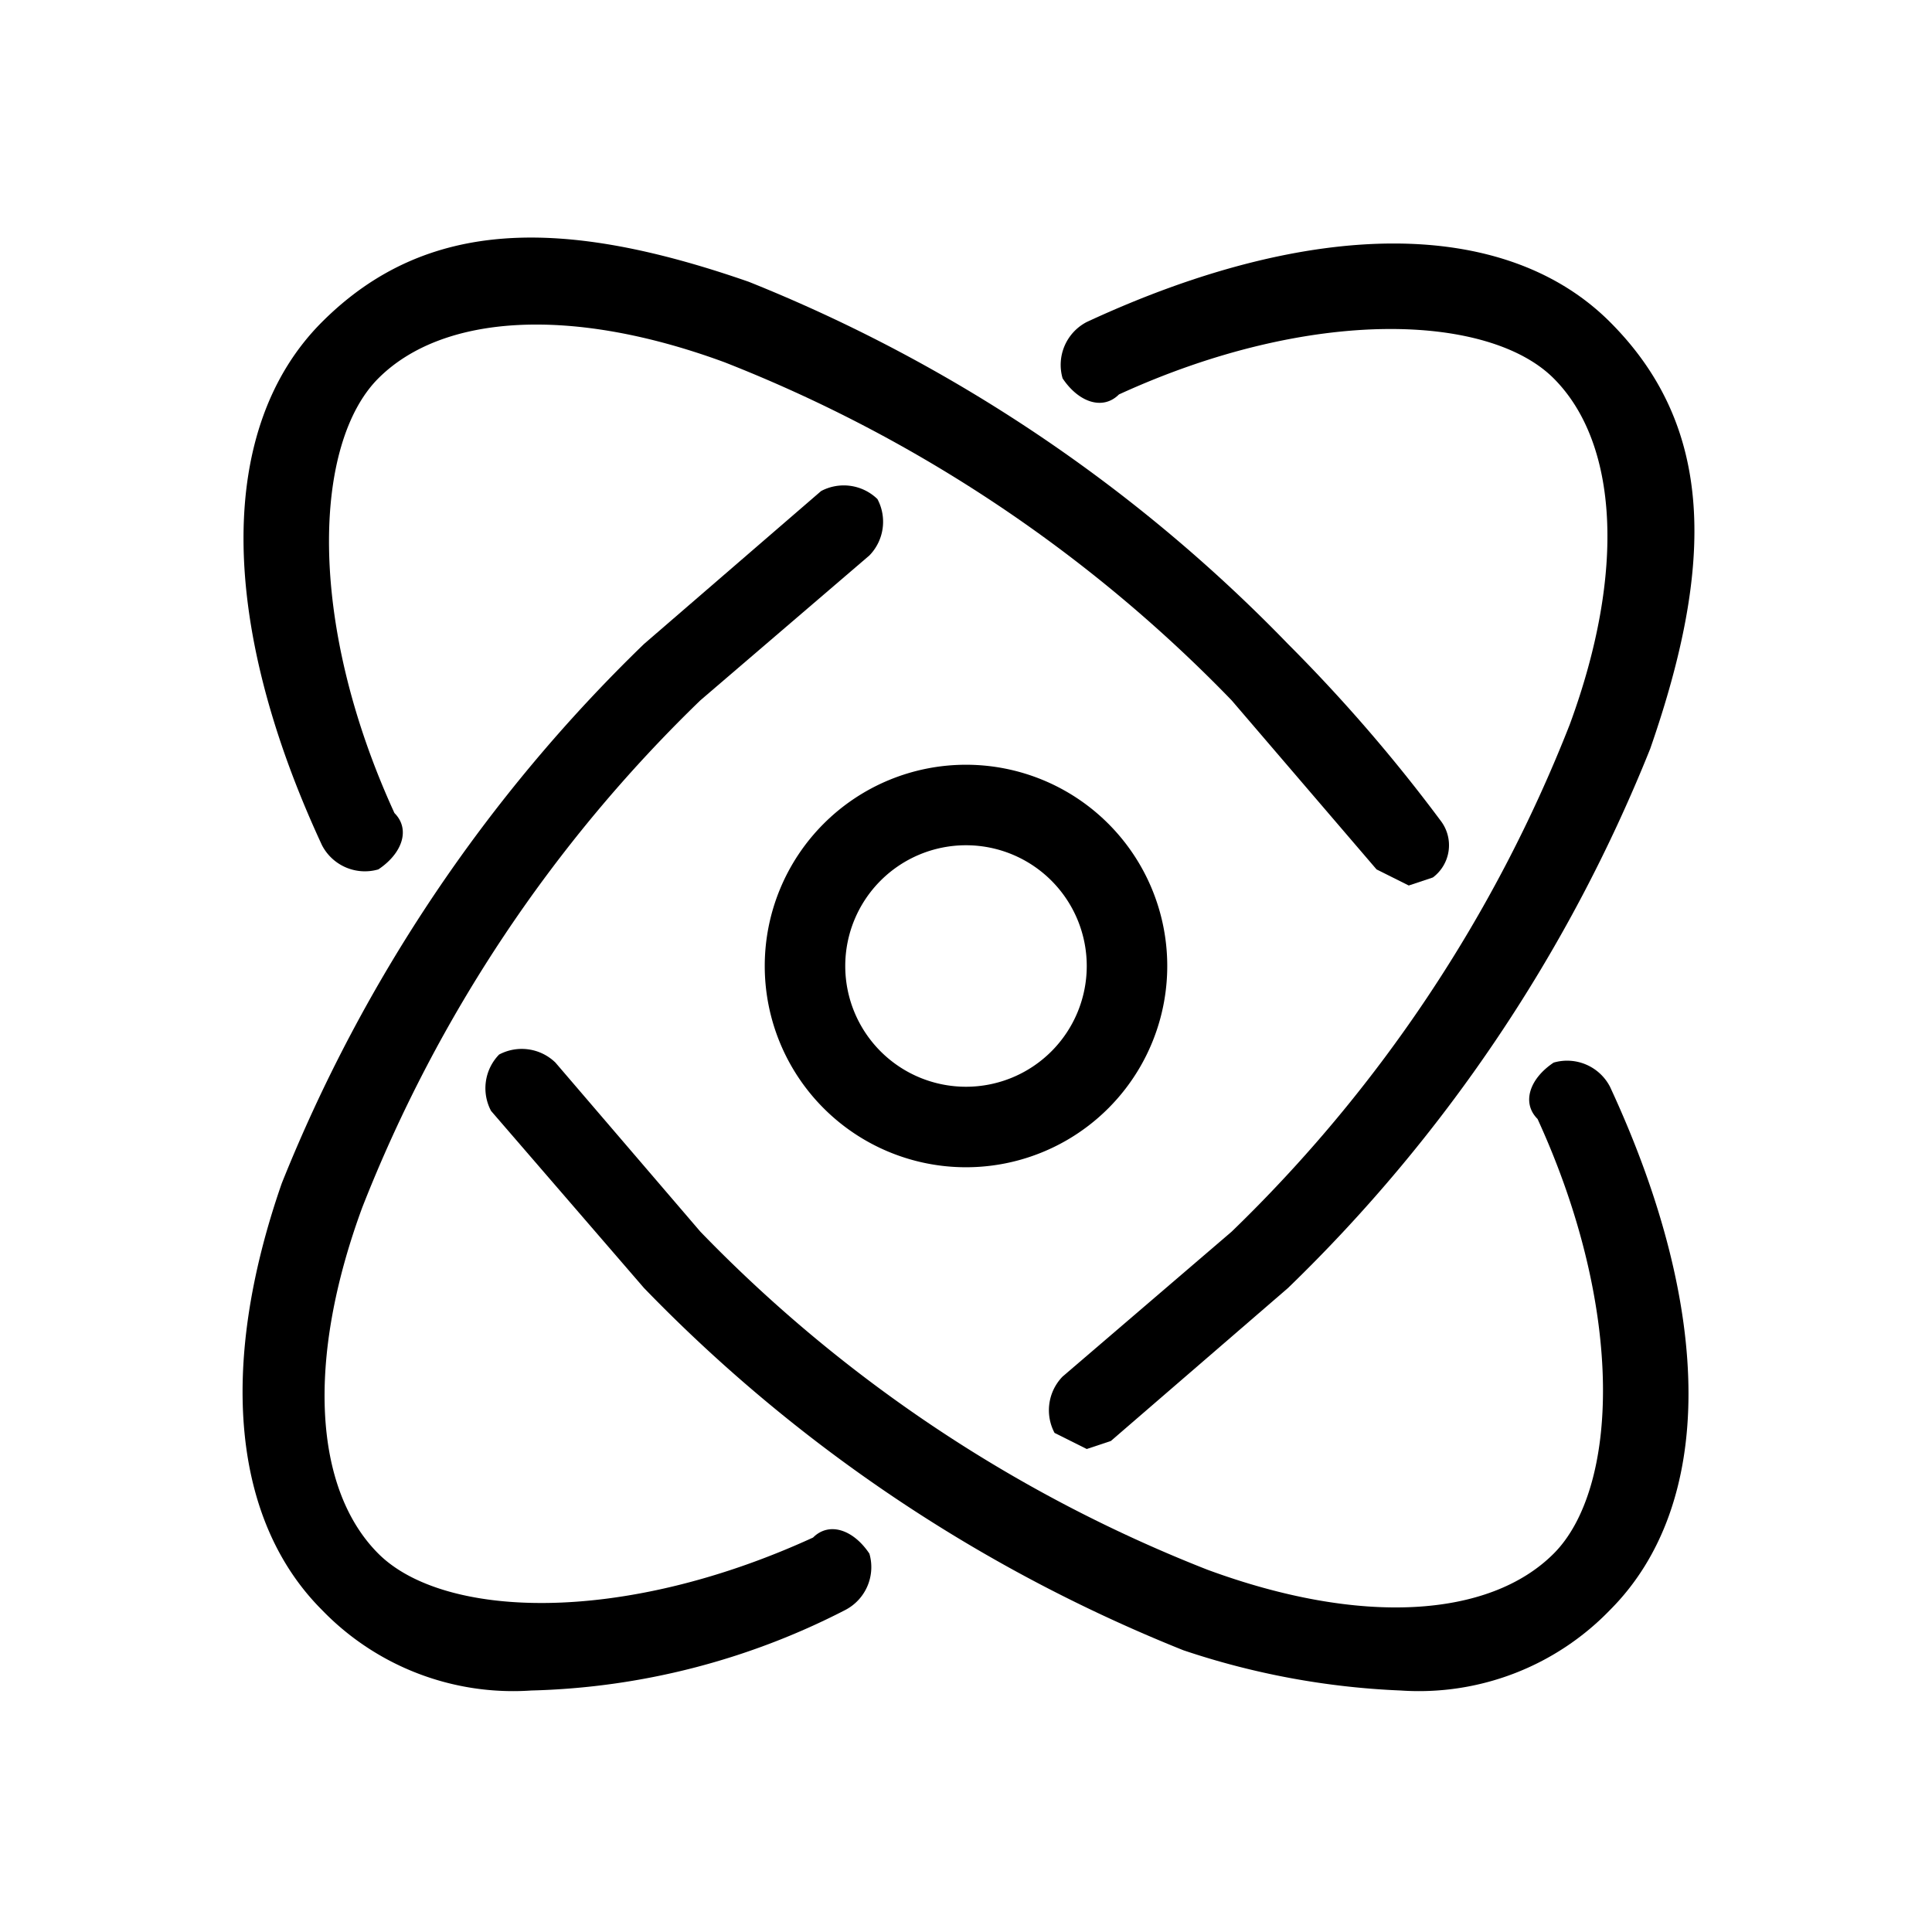
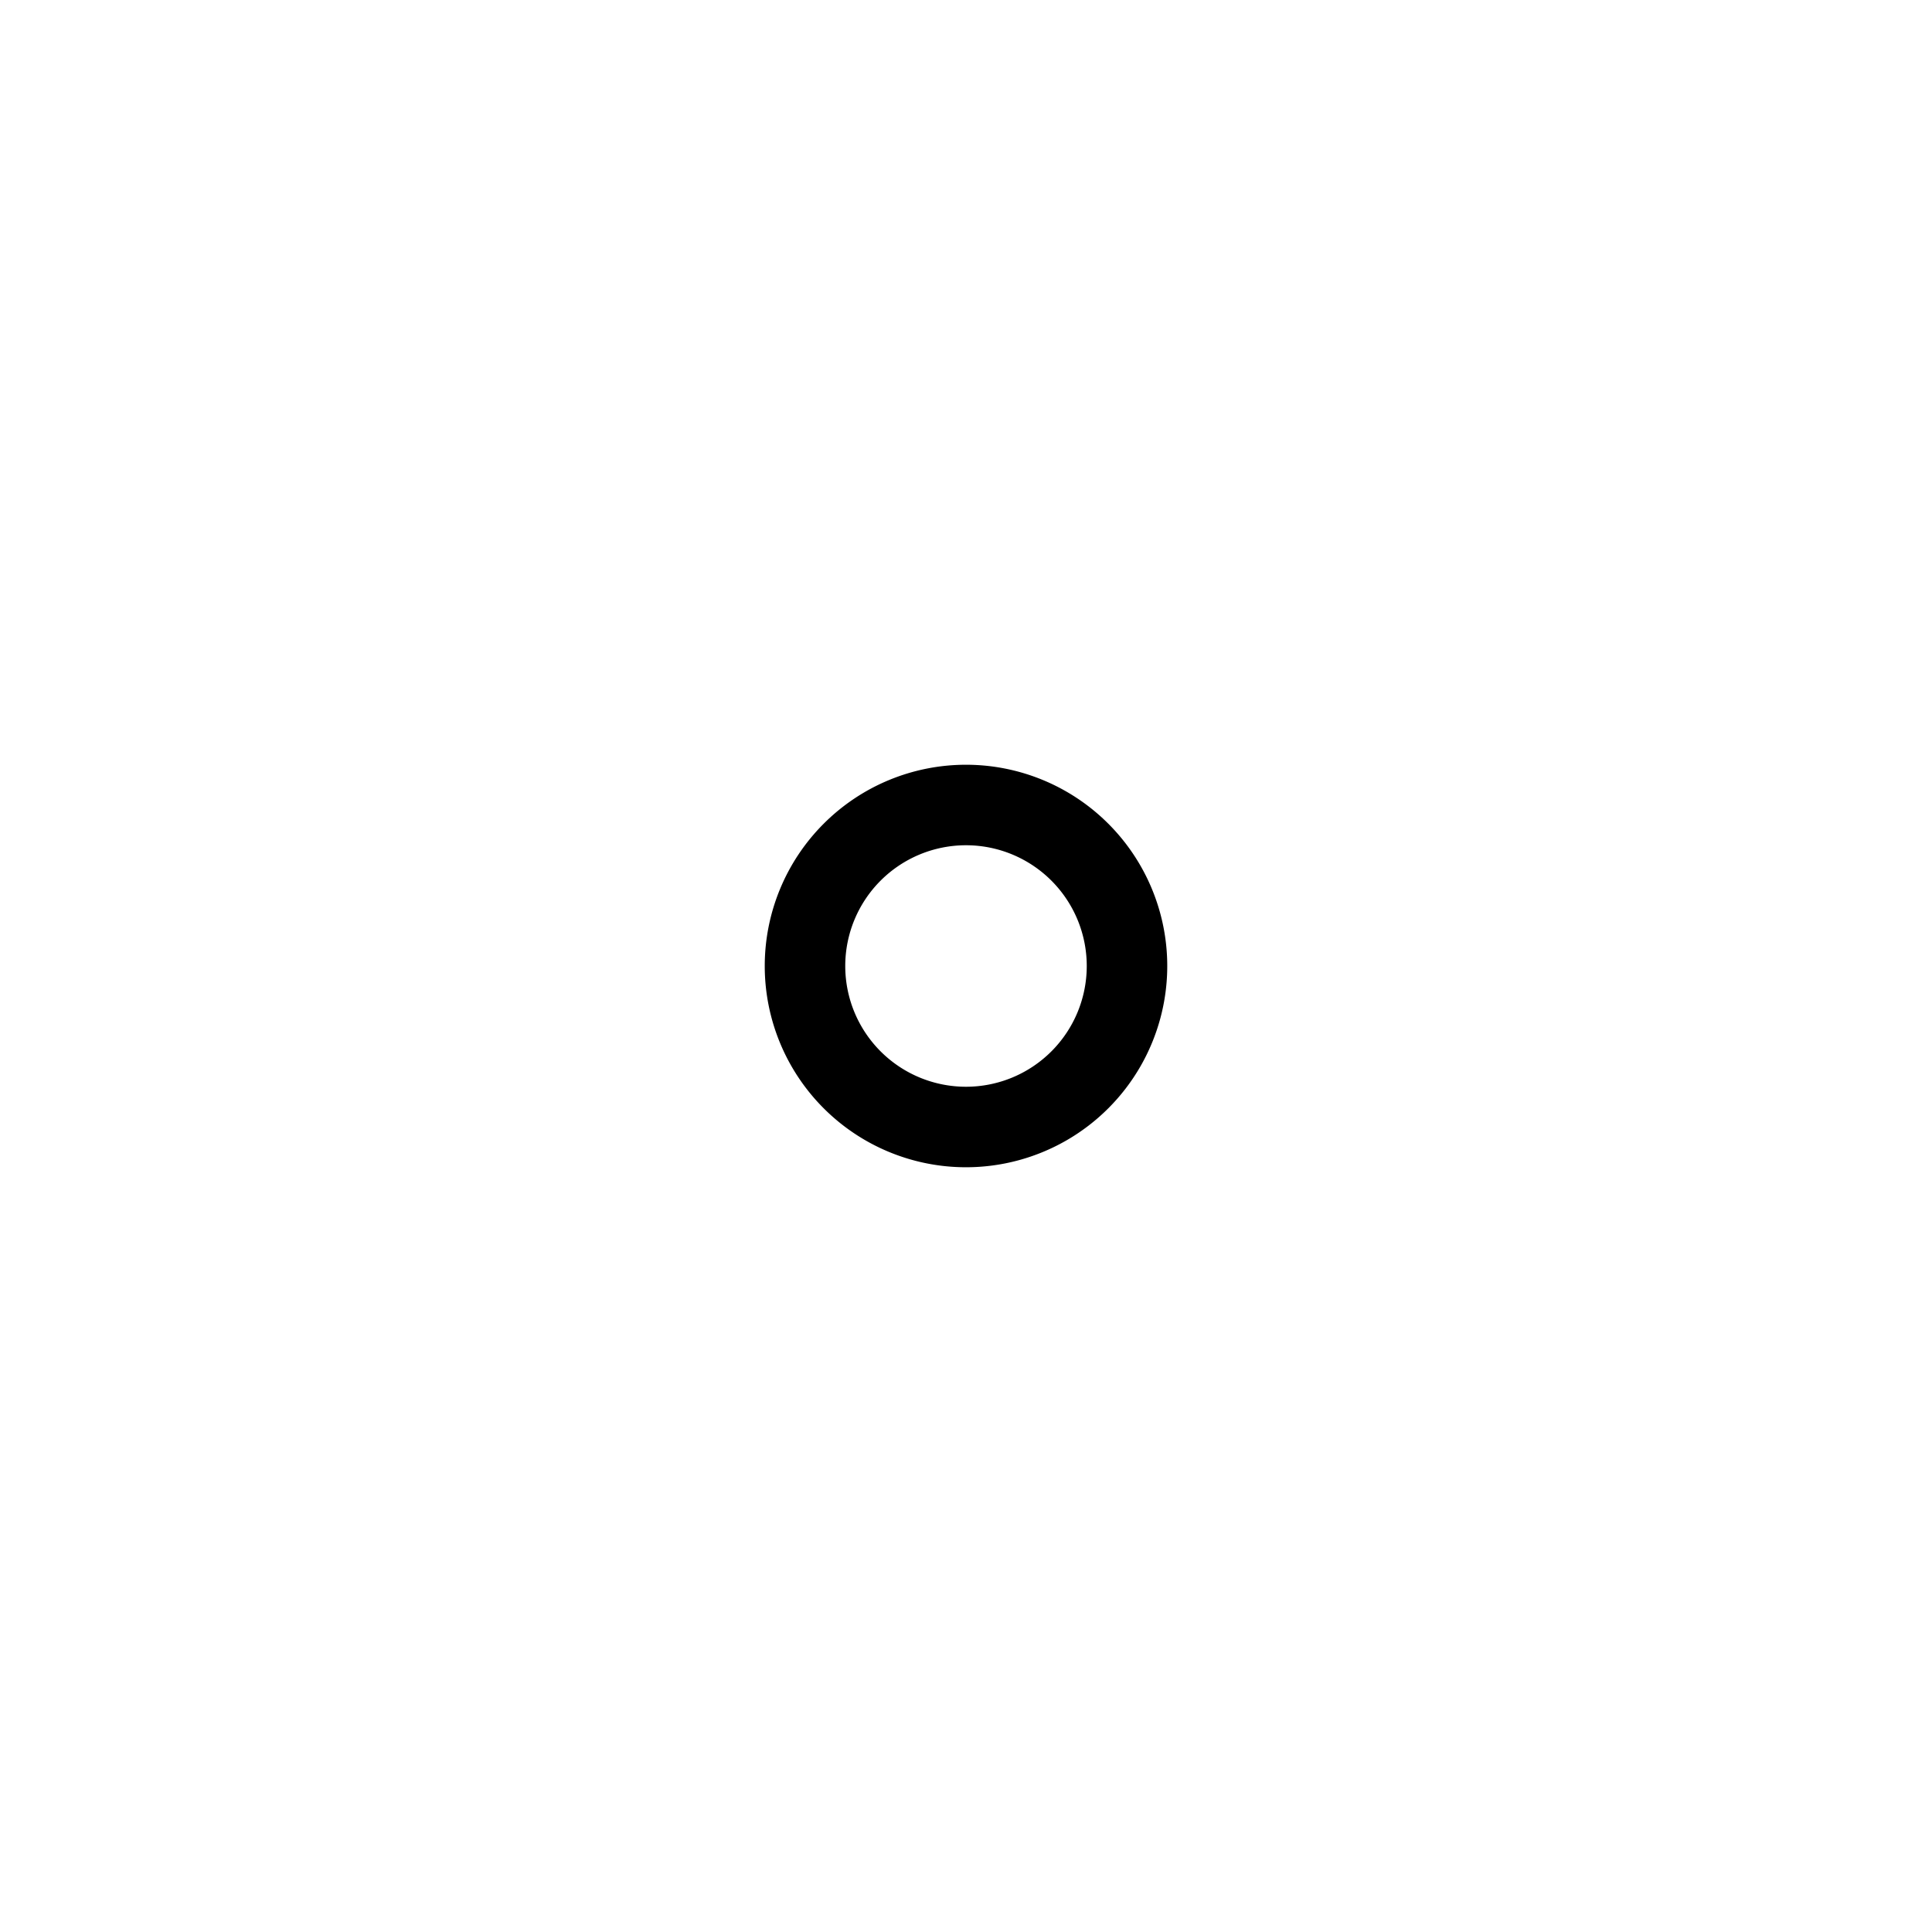
<svg xmlns="http://www.w3.org/2000/svg" viewBox="0 0 24 24">
  <path d="M12,14.5A2.5,2.5,0,1,1,14.5,12,2.5,2.5,0,0,1,12,14.5Zm0-4A1.5,1.5,0,1,0,13.5,12,1.5,1.5,0,0,0,12,10.5Z" />
-   <path d="M17.5,11l-.4-.2L15.3,8.7A17.8,17.8,0,0,0,9,4.5c-1.9-.7-3.5-.6-4.3.2s-.9,3,.2,5.4c.2.2.1.5-.2.7a.6.6,0,0,1-.7-.3C2.7,7.7,2.7,5.3,4,4s3-1.3,5.3-.5A19.3,19.3,0,0,1,16,8a20,20,0,0,1,1.9,2.2.5.5,0,0,1-.1.7Z" />
-   <path d="M17.4,21a9.7,9.7,0,0,1-2.7-.5A19.3,19.3,0,0,1,8,16L6.1,13.8a.6.6,0,0,1,.1-.7.6.6,0,0,1,.7.1l1.8,2.1A17.8,17.8,0,0,0,15,19.5c1.9.7,3.5.6,4.3-.2s.9-3-.2-5.4c-.2-.2-.1-.5.2-.7a.6.6,0,0,1,.7.3c1.3,2.8,1.3,5.2,0,6.5A3.3,3.3,0,0,1,17.4,21Z" />
-   <path d="M13.5,18l-.4-.2a.6.6,0,0,1,.1-.7l2.1-1.8A17.8,17.8,0,0,0,19.5,9c.7-1.9.6-3.5-.2-4.3s-3-.9-5.4.2c-.2.2-.5.1-.7-.2a.6.6,0,0,1,.3-.7c2.8-1.3,5.2-1.3,6.5,0s1.3,3,.5,5.3A19.3,19.3,0,0,1,16,16l-2.2,1.9Z" />
-   <path d="M6.6,21A3.3,3.3,0,0,1,4,20c-1.1-1.1-1.3-3-.5-5.3A19.3,19.3,0,0,1,8,8l2.2-1.9a.6.6,0,0,1,.7.1.6.6,0,0,1-.1.7L8.7,8.7A17.8,17.8,0,0,0,4.5,15c-.7,1.9-.6,3.5.2,4.3s3,.9,5.4-.2c.2-.2.5-.1.7.2a.6.6,0,0,1-.3.7A9,9,0,0,1,6.6,21Z" />
</svg>